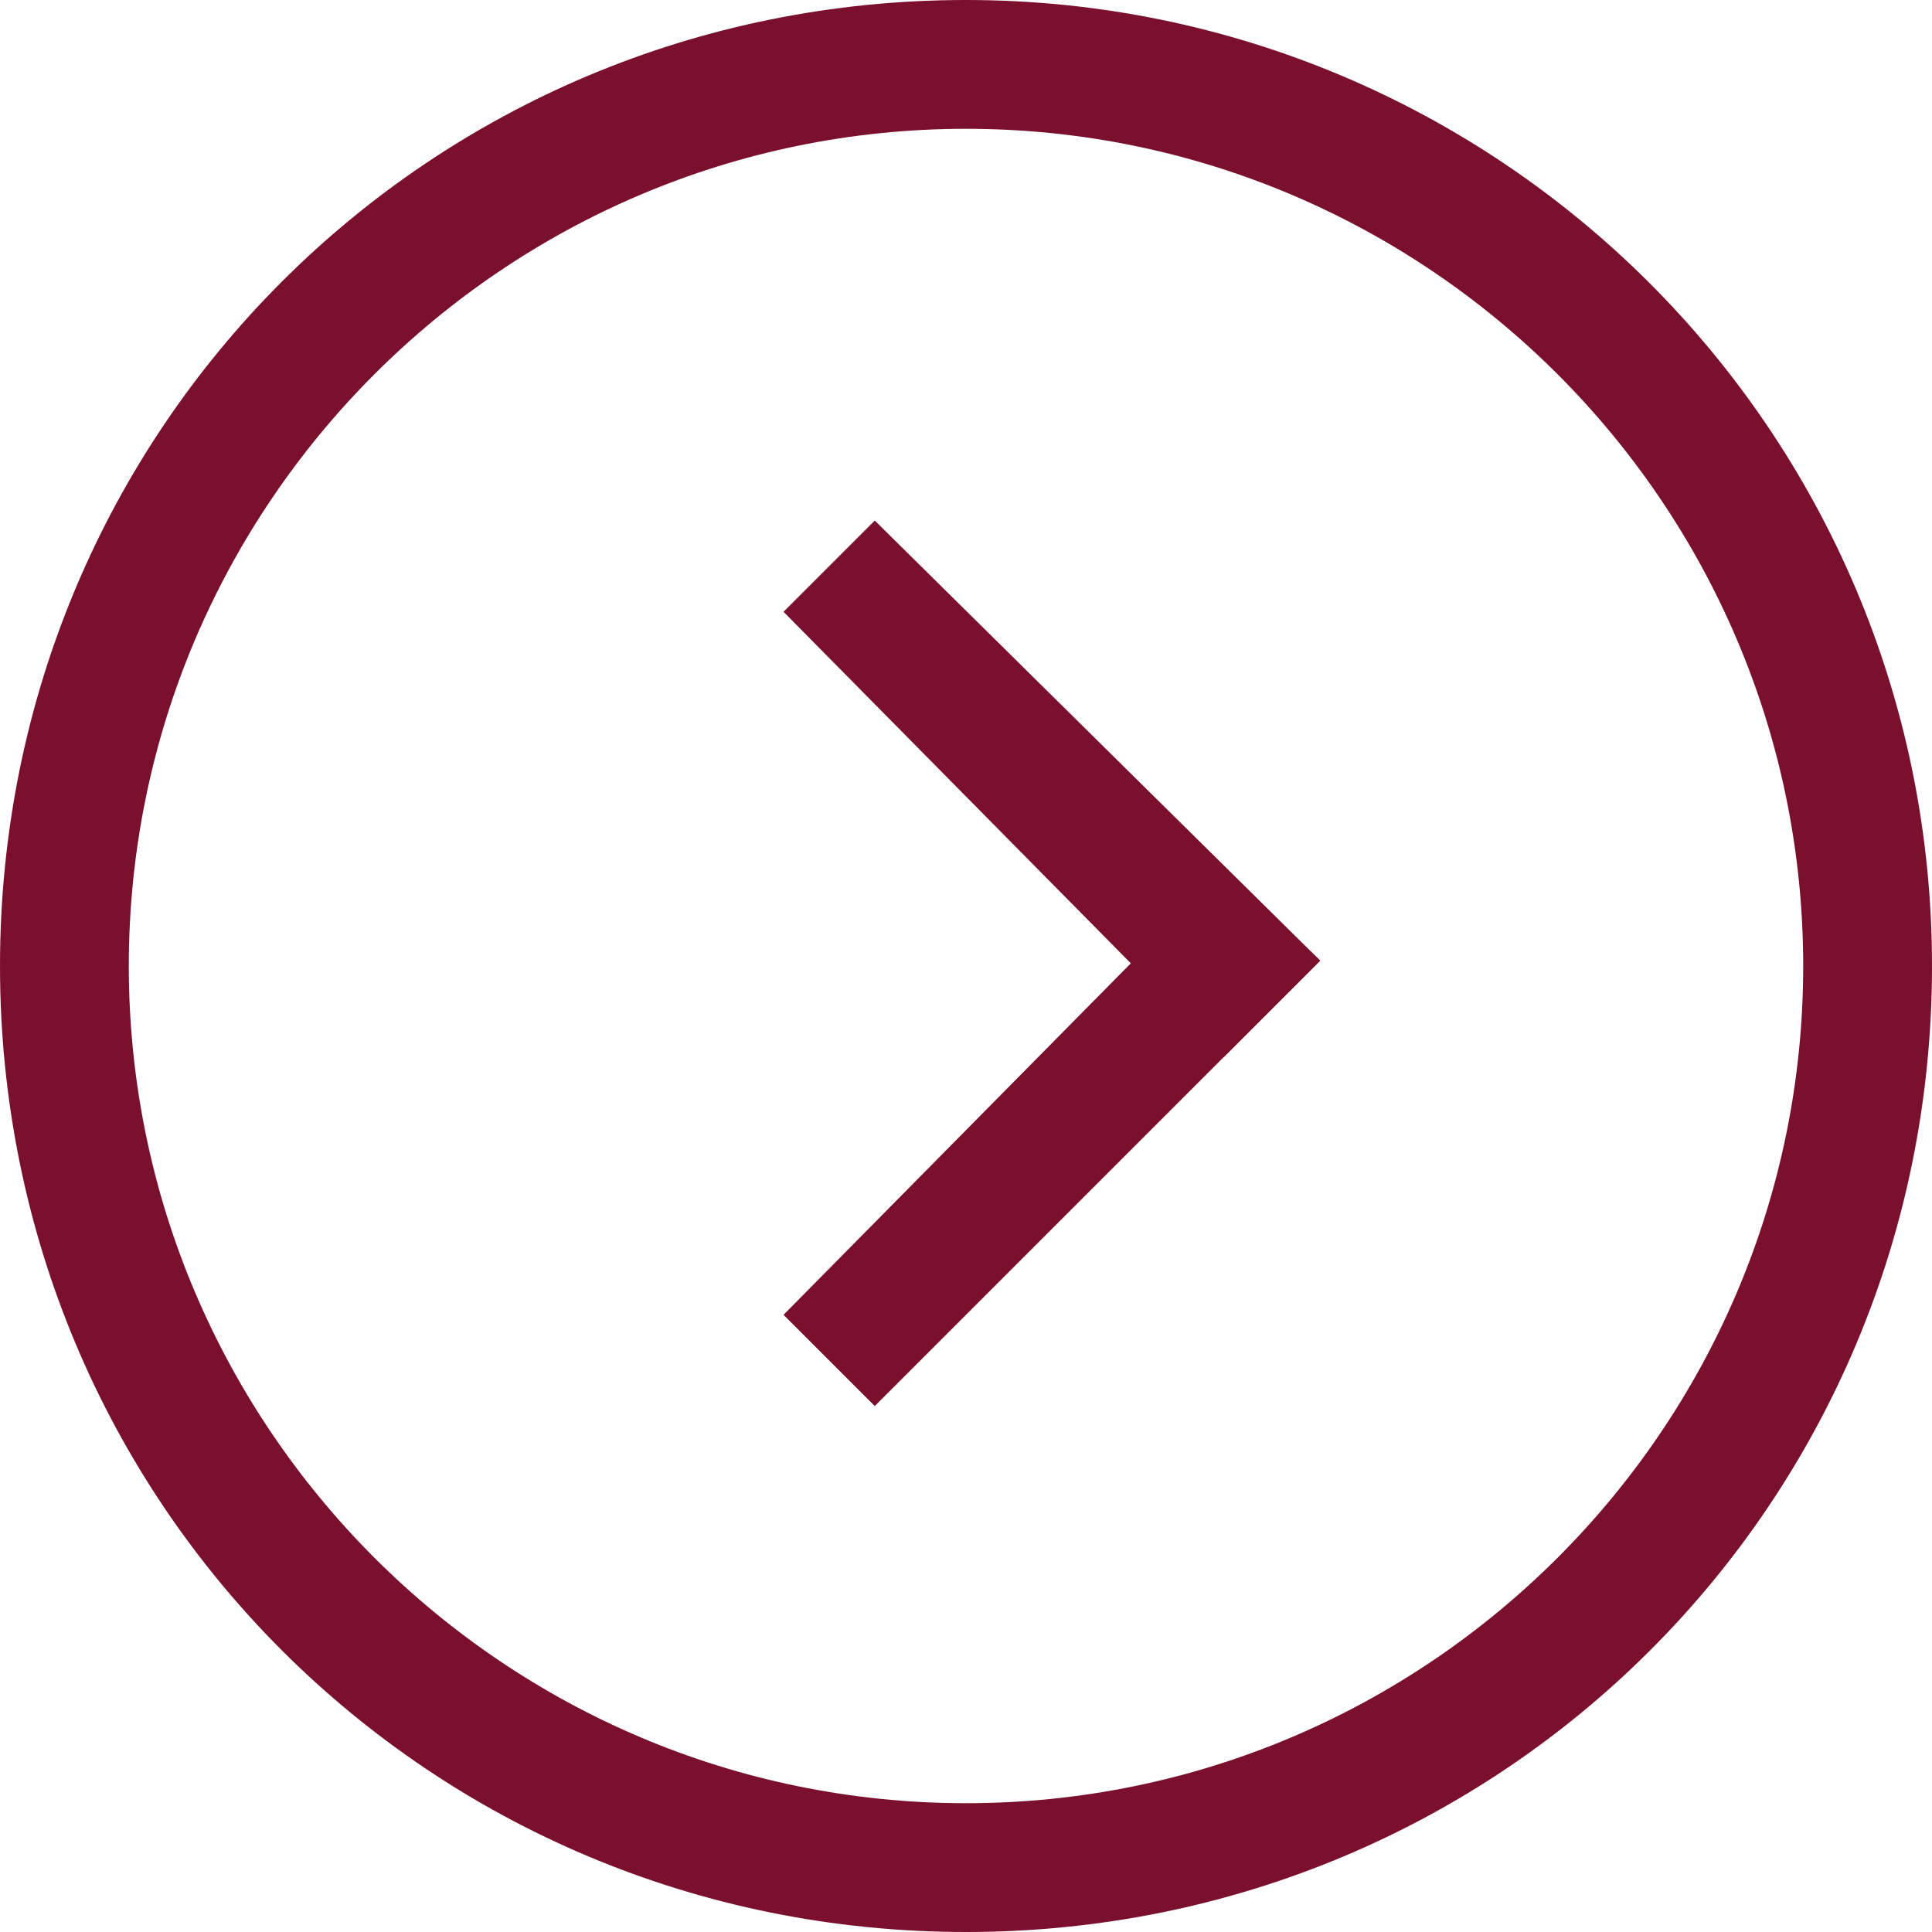
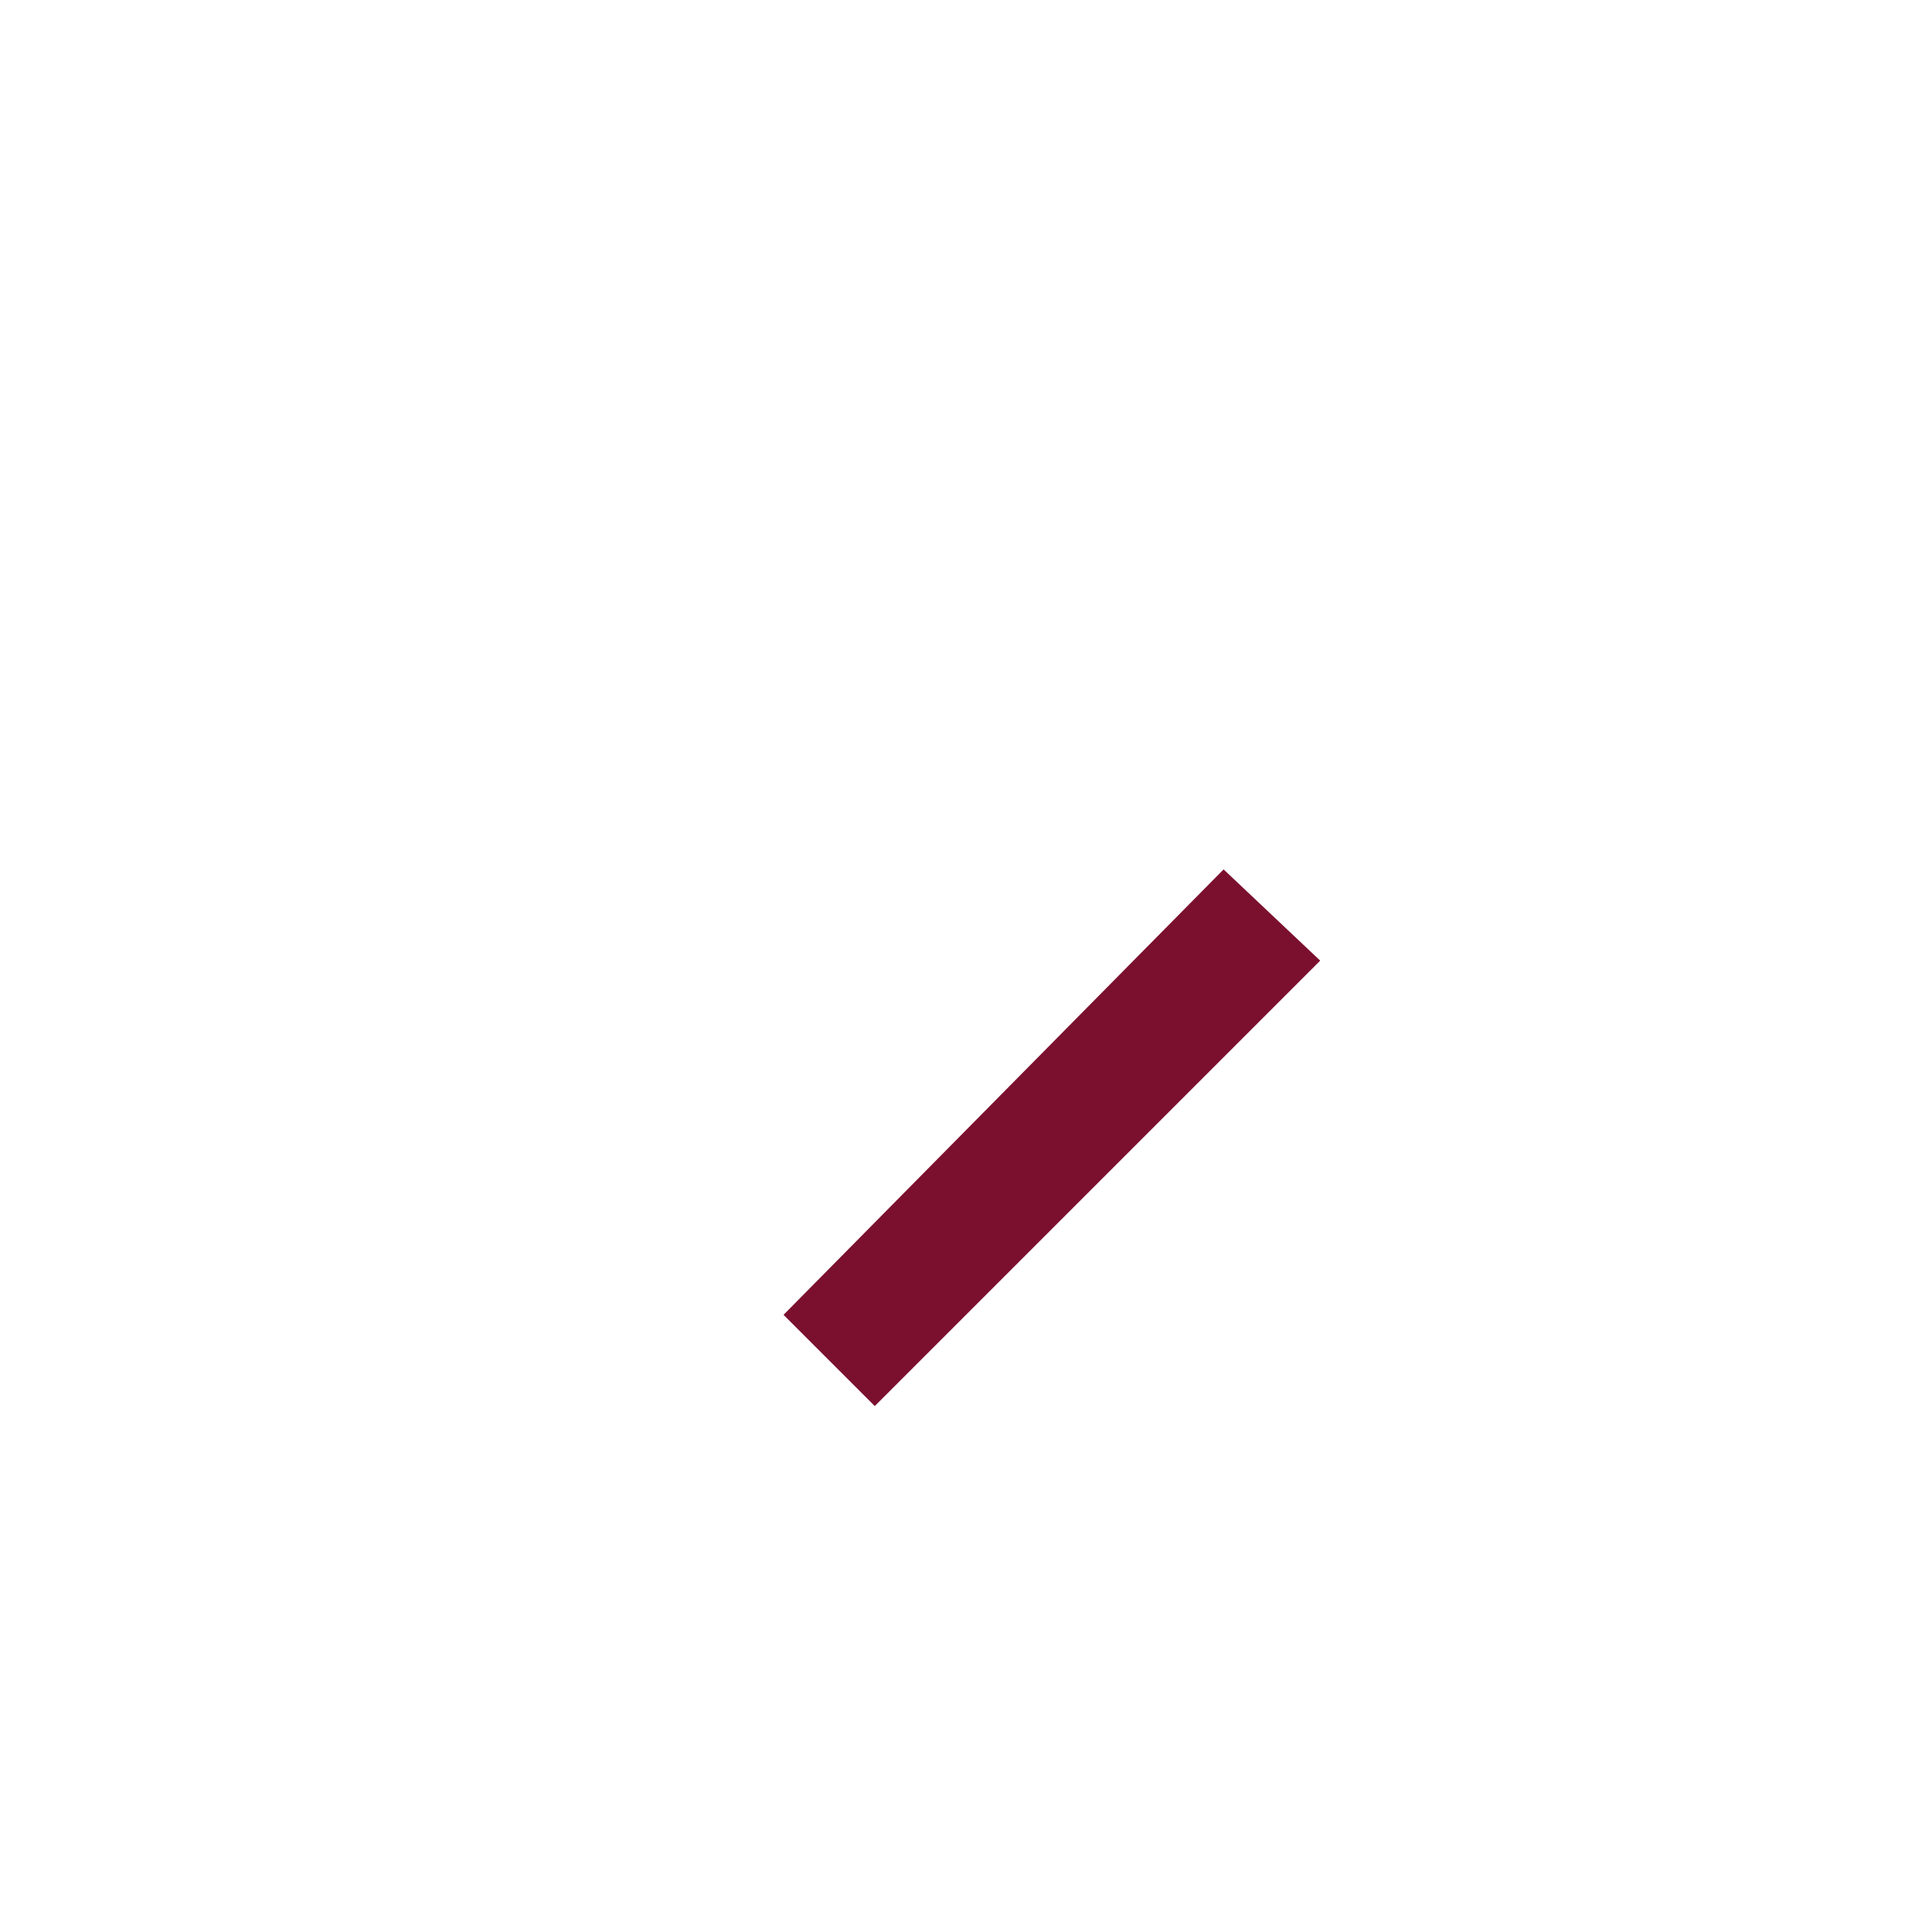
<svg xmlns="http://www.w3.org/2000/svg" width="36" height="36" viewBox="0 0 36 36" fill="none">
  <g clip-path="url(#clip0_2184_2206)">
-     <path d="M18 0C8 0 0 8 0 18C0 28 8 36 18 36C28 36 36 28 36 18C36 8 27.9 0 18 0ZM18 33.6C9.4 33.6 2.4 26.6 2.4 18C2.4 9.4 9.4 2.4 18 2.4C26.6 2.4 33.6 9.4 33.6 18C33.6 26.6 26.6 33.6 18 33.6Z" fill="#7B102E" />
-     <path d="M14.6 11.4L22.8 19.7L24.6 17.9L16.3 9.7" fill="#7B102E" />
    <path d="M16.3 26.2L24.6 17.9L22.8 16.2L14.6 24.5" fill="#7B102E" />
  </g>
  <defs>
    <clipPath id="clip0_2184_2206">
      <rect width="36" height="36" fill="white" />
    </clipPath>
  </defs>
</svg>